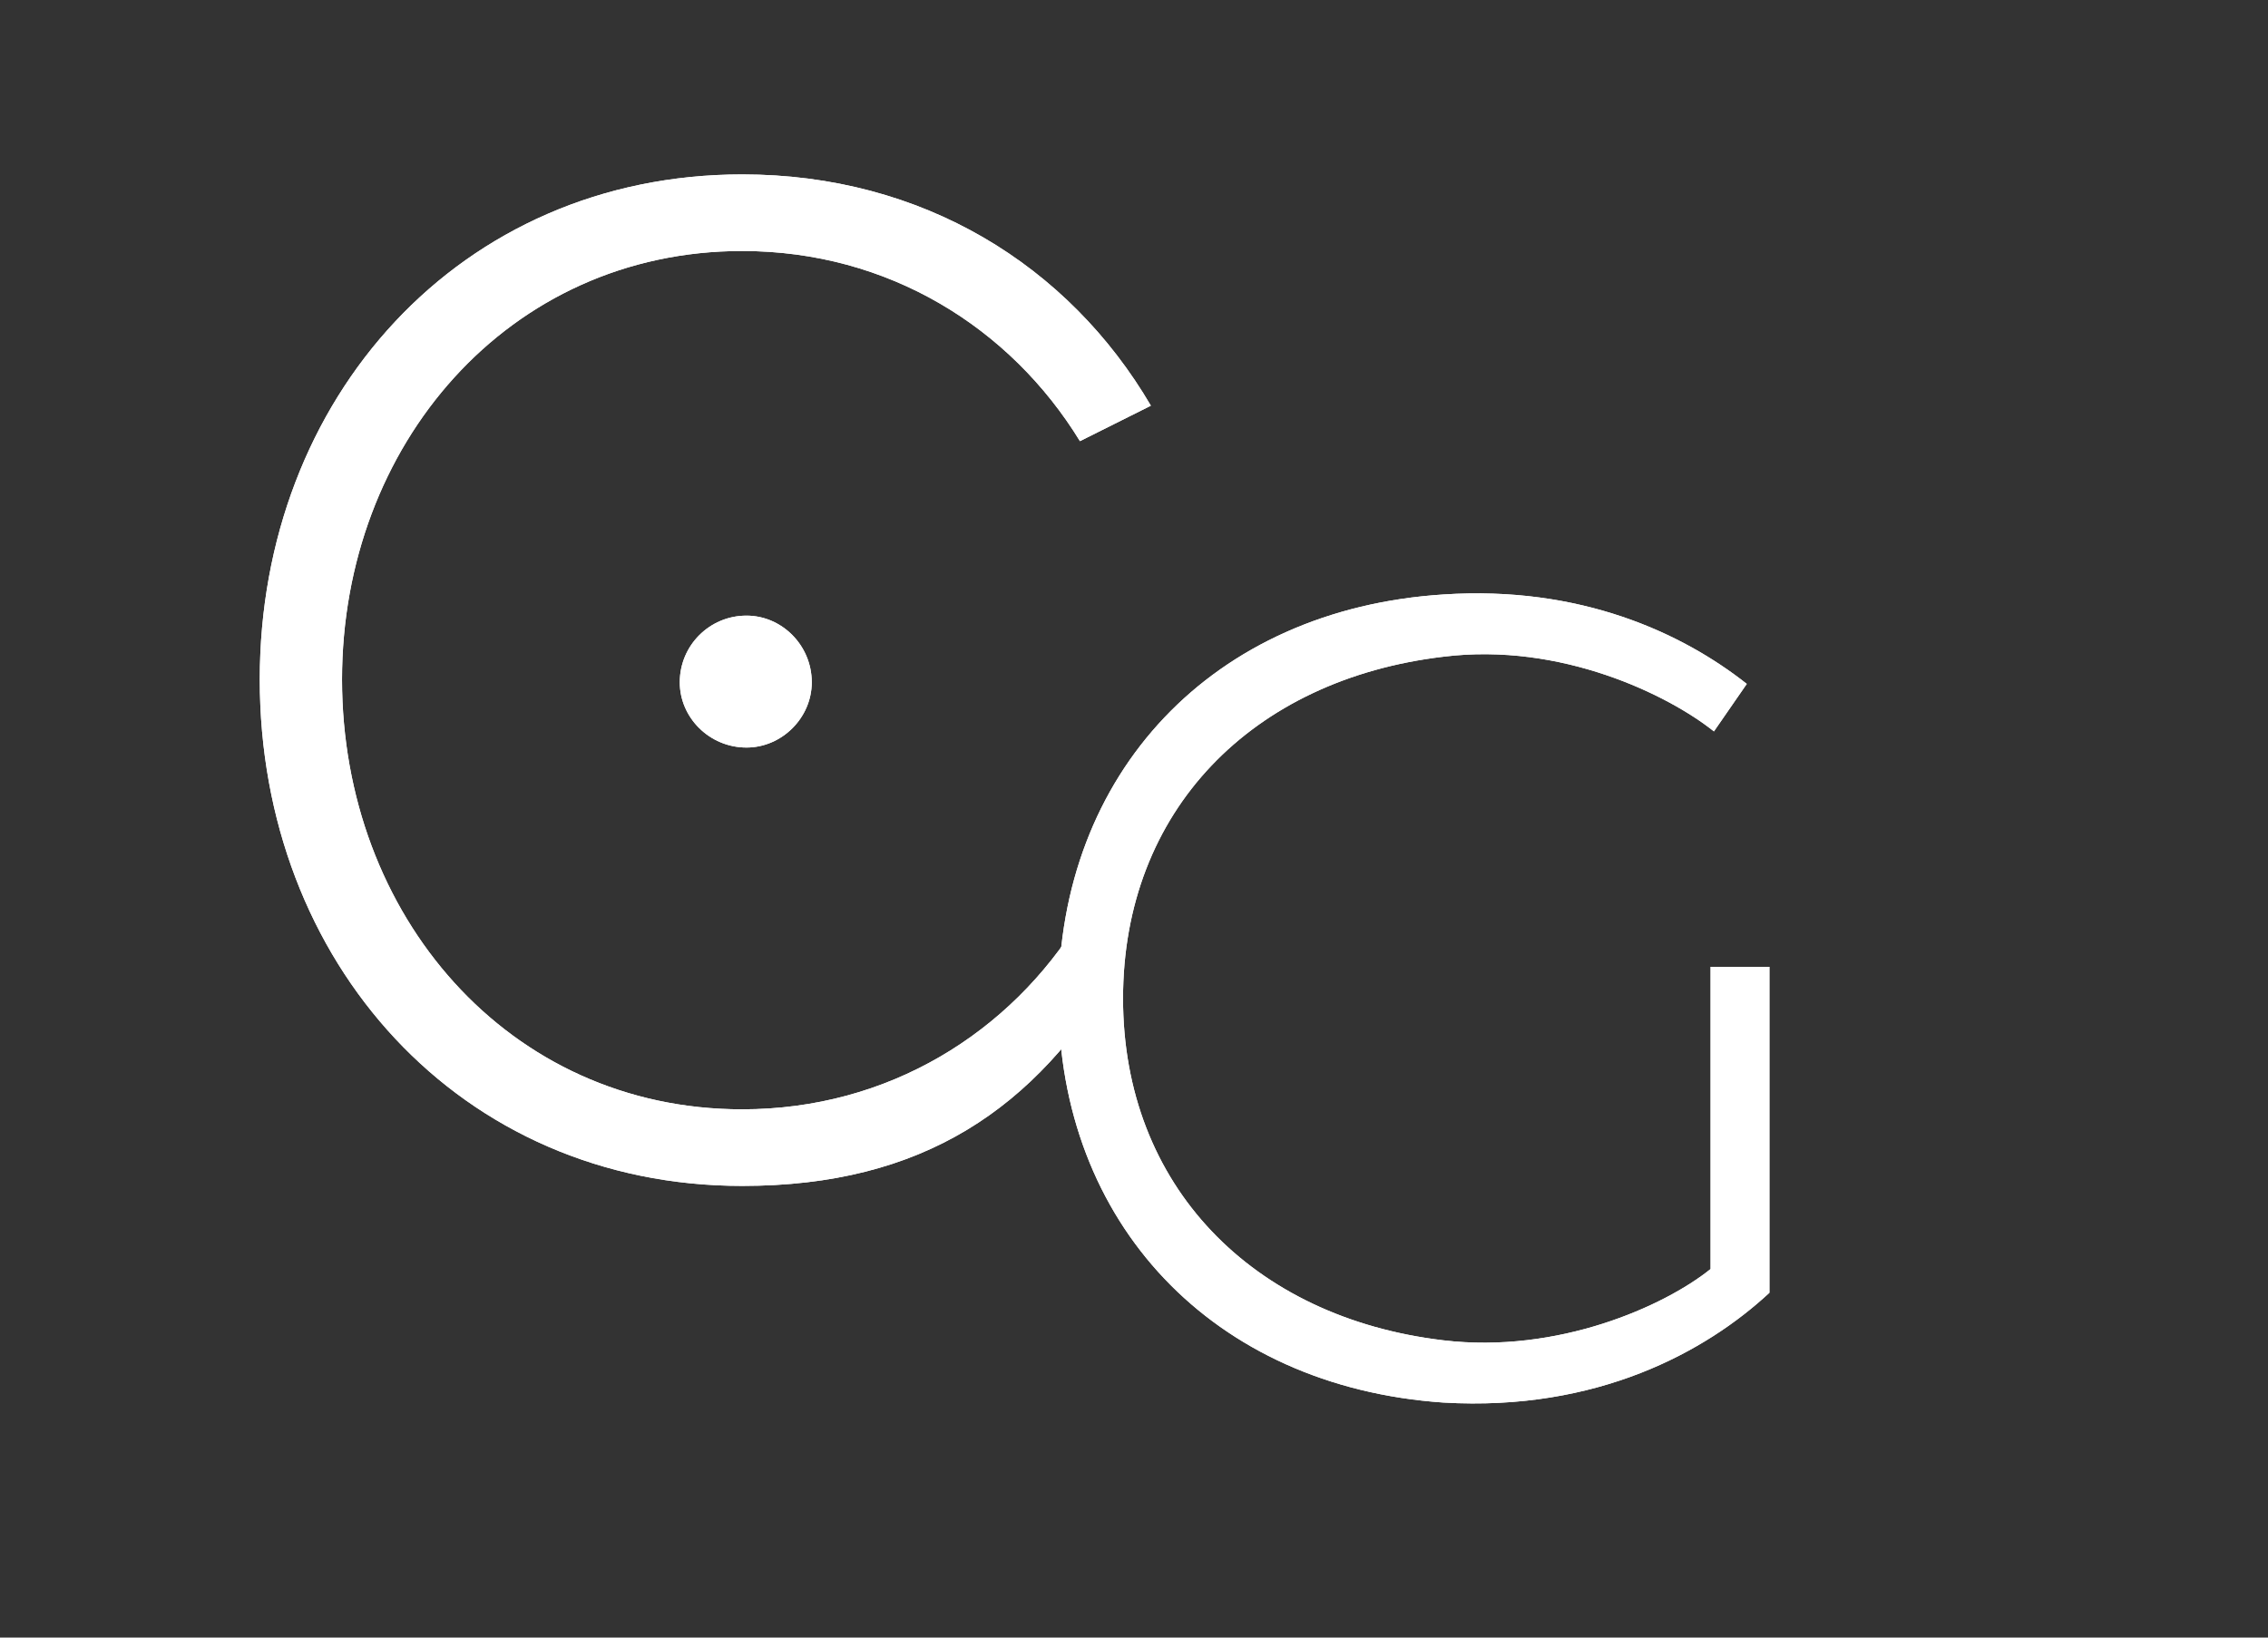
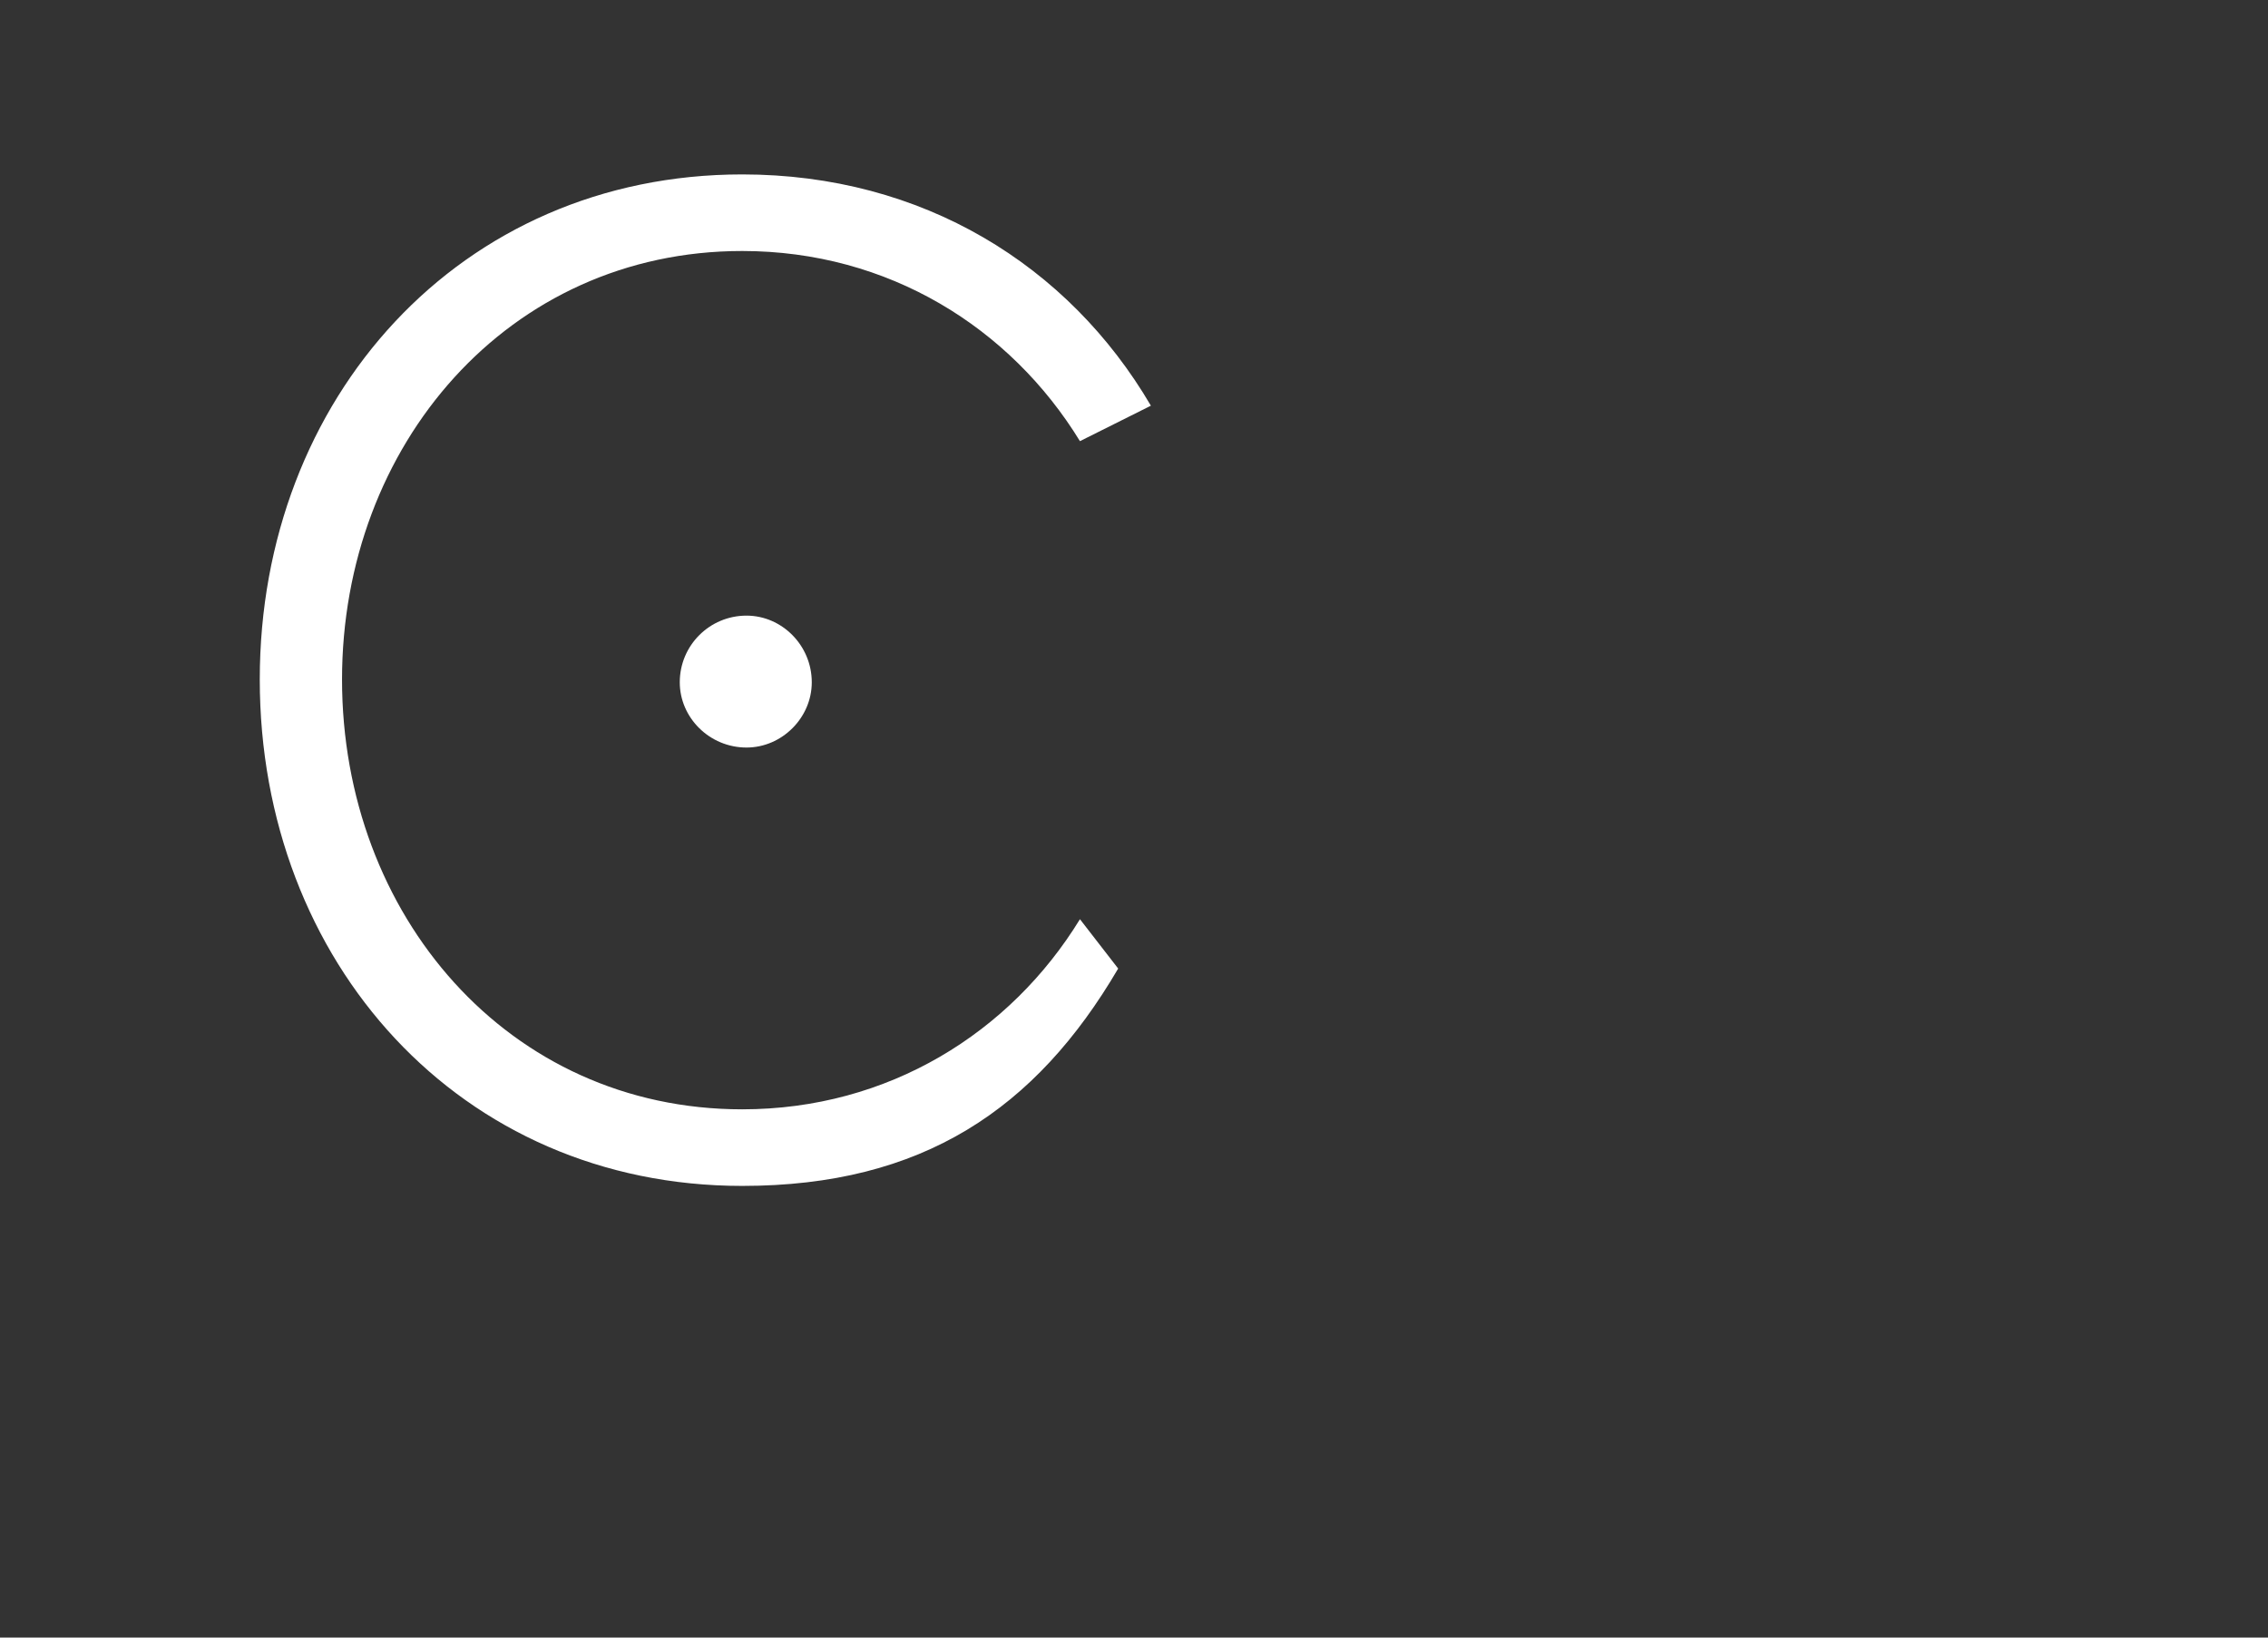
<svg xmlns="http://www.w3.org/2000/svg" xmlns:ns1="http://www.inkscape.org/namespaces/inkscape" xmlns:ns2="http://sodipodi.sourceforge.net/DTD/sodipodi-0.dtd" width="18mm" height="13mm" viewBox="0 0 18 13" version="1.1" id="svg738" ns1:version="1.1 (c68e22c387, 2021-05-23)" ns2:docname="cg-logo-white-mobile.svg">
  <rect x="0" y="0" width="18" height="13" fill="#333333" stroke="none" />
  <ns2:namedview id="namedview740" pagecolor="#ffffff" bordercolor="#666666" borderopacity="1.0" ns1:pageshadow="2" ns1:pageopacity="0.0" ns1:pagecheckerboard="true" ns1:document-units="mm" showgrid="false" width="209mm" ns1:zoom="2.8284271" ns1:cx="77.781747" ns1:cy="-24.218407" ns1:window-width="1576" ns1:window-height="1080" ns1:window-x="313" ns1:window-y="0" ns1:window-maximized="0" ns1:current-layer="layer1" borderlayer="false" showguides="false" />
  <defs id="defs735" />
  <g ns1:label="Camada 1" ns1:groupmode="layer" id="layer1">
    <g id="g79" transform="matrix(0.044,0,0,-0.044,8.571,7.297)">
-       <path d="m 0,0 6.895,-8.905 c -14.848,-25.343 -35.311,-39.216 -67.812,-39.216 -50.936,0 -87.023,40.441 -87.023,91.377 0,50.674 36.087,91.117 87.023,91.117 32.501,0 58.865,-16.383 73.713,-41.726 L 0,86.249 c -12.547,20.478 -34.553,34.307 -60.917,34.307 -42.234,0 -72.185,-35.067 -72.185,-77.3 0,-42.484 29.951,-77.559 72.185,-77.559 26.364,0 48.37,13.826 60.917,34.303 m -60.146,54.77 c 6.398,0 11.775,-5.377 11.775,-12.025 0,-6.398 -5.377,-11.775 -11.775,-11.775 -6.659,0 -12.036,5.377 -12.036,11.775 0,6.648 5.377,12.025 12.036,12.025" style="fill:#ffffff;fill-opacity:1;fill-rule:nonzero;stroke:none" id="path81" />
-     </g>
+       </g>
    <g id="g83" transform="matrix(0.044,0,0,-0.044,14.043,7.675)">
-       <path d="m 0,0 v -58.807 c -11.438,-10.625 -31.041,-21.44 -58.806,-19.81 -41.659,2.86 -69.425,32.471 -69.425,72.896 0,40.636 27.766,70.238 69.425,72.899 24.706,1.631 43.085,-6.941 54.723,-16.135 l -5.926,-8.571 c -8.164,6.533 -27.567,16.126 -48.797,13.476 -34.51,-4.083 -57.785,-27.775 -57.785,-61.669 0,-33.692 23.275,-57.583 57.785,-61.666 20.623,-2.453 39.818,6.128 48.19,12.861 V 0 Z" style="fill:#ffffff;fill-opacity:1;fill-rule:nonzero;stroke:none" id="path85" />
-     </g>
+       </g>
    <g id="g79-8" transform="matrix(0.044,0,0,-0.044,8.571,7.297)">
      <path d="m 0,0 6.895,-8.905 c -14.848,-25.343 -35.311,-39.216 -67.812,-39.216 -50.936,0 -87.023,40.441 -87.023,91.377 0,50.674 36.087,91.117 87.023,91.117 32.501,0 58.865,-16.383 73.713,-41.726 L 0,86.249 c -12.547,20.478 -34.553,34.307 -60.917,34.307 -42.234,0 -72.185,-35.067 -72.185,-77.3 0,-42.484 29.951,-77.559 72.185,-77.559 26.364,0 48.37,13.826 60.917,34.303 m -60.146,54.77 c 6.398,0 11.775,-5.377 11.775,-12.025 0,-6.398 -5.377,-11.775 -11.775,-11.775 -6.659,0 -12.036,5.377 -12.036,11.775 0,6.648 5.377,12.025 12.036,12.025" style="fill:#ffffff;fill-opacity:1;fill-rule:nonzero;stroke:none" id="path81-2" />
    </g>
    <g id="g83-5" transform="matrix(0.044,0,0,-0.044,14.043,7.675)">
-       <path d="m 0,0 v -58.807 c -11.438,-10.625 -31.041,-21.44 -58.806,-19.81 -41.659,2.86 -69.425,32.471 -69.425,72.896 0,40.636 27.766,70.238 69.425,72.899 24.706,1.631 43.085,-6.941 54.723,-16.135 l -5.926,-8.571 c -8.164,6.533 -27.567,16.126 -48.797,13.476 -34.51,-4.083 -57.785,-27.775 -57.785,-61.669 0,-33.692 23.275,-57.583 57.785,-61.666 20.623,-2.453 39.818,6.128 48.19,12.861 V 0 Z" style="fill:#ffffff;fill-opacity:1;fill-rule:nonzero;stroke:none" id="path85-4" />
-     </g>
+       </g>
  </g>
</svg>